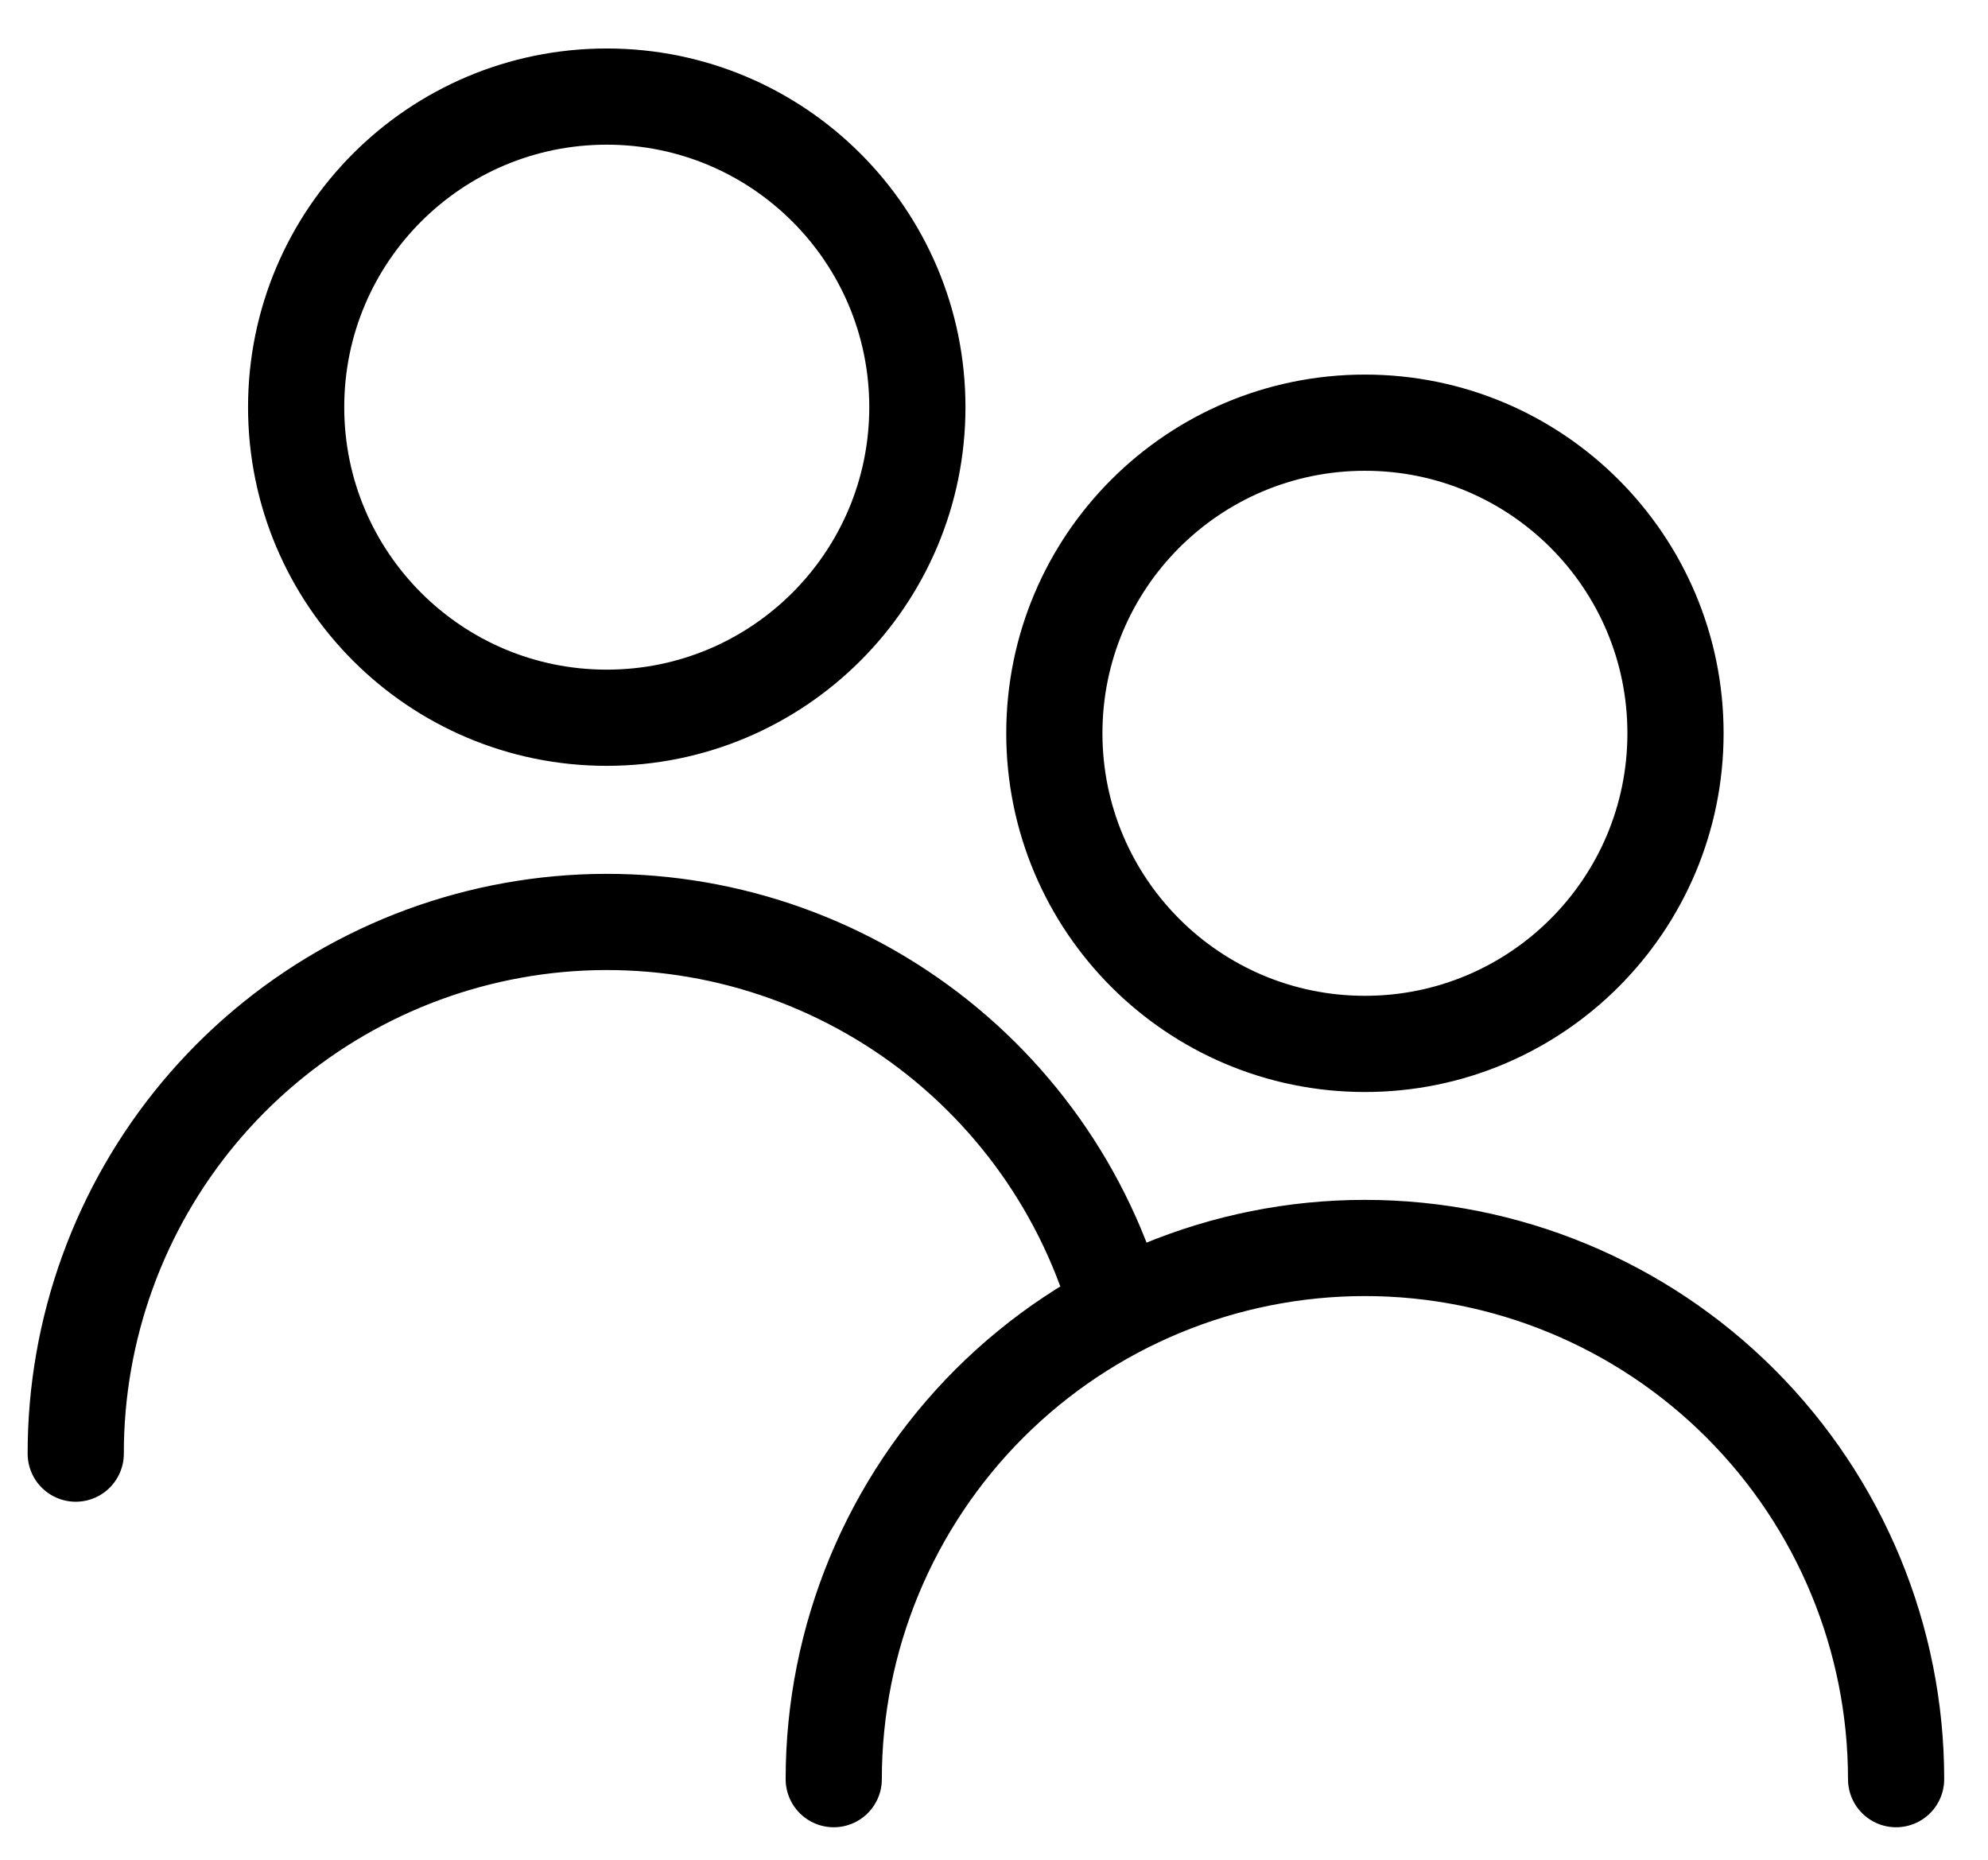
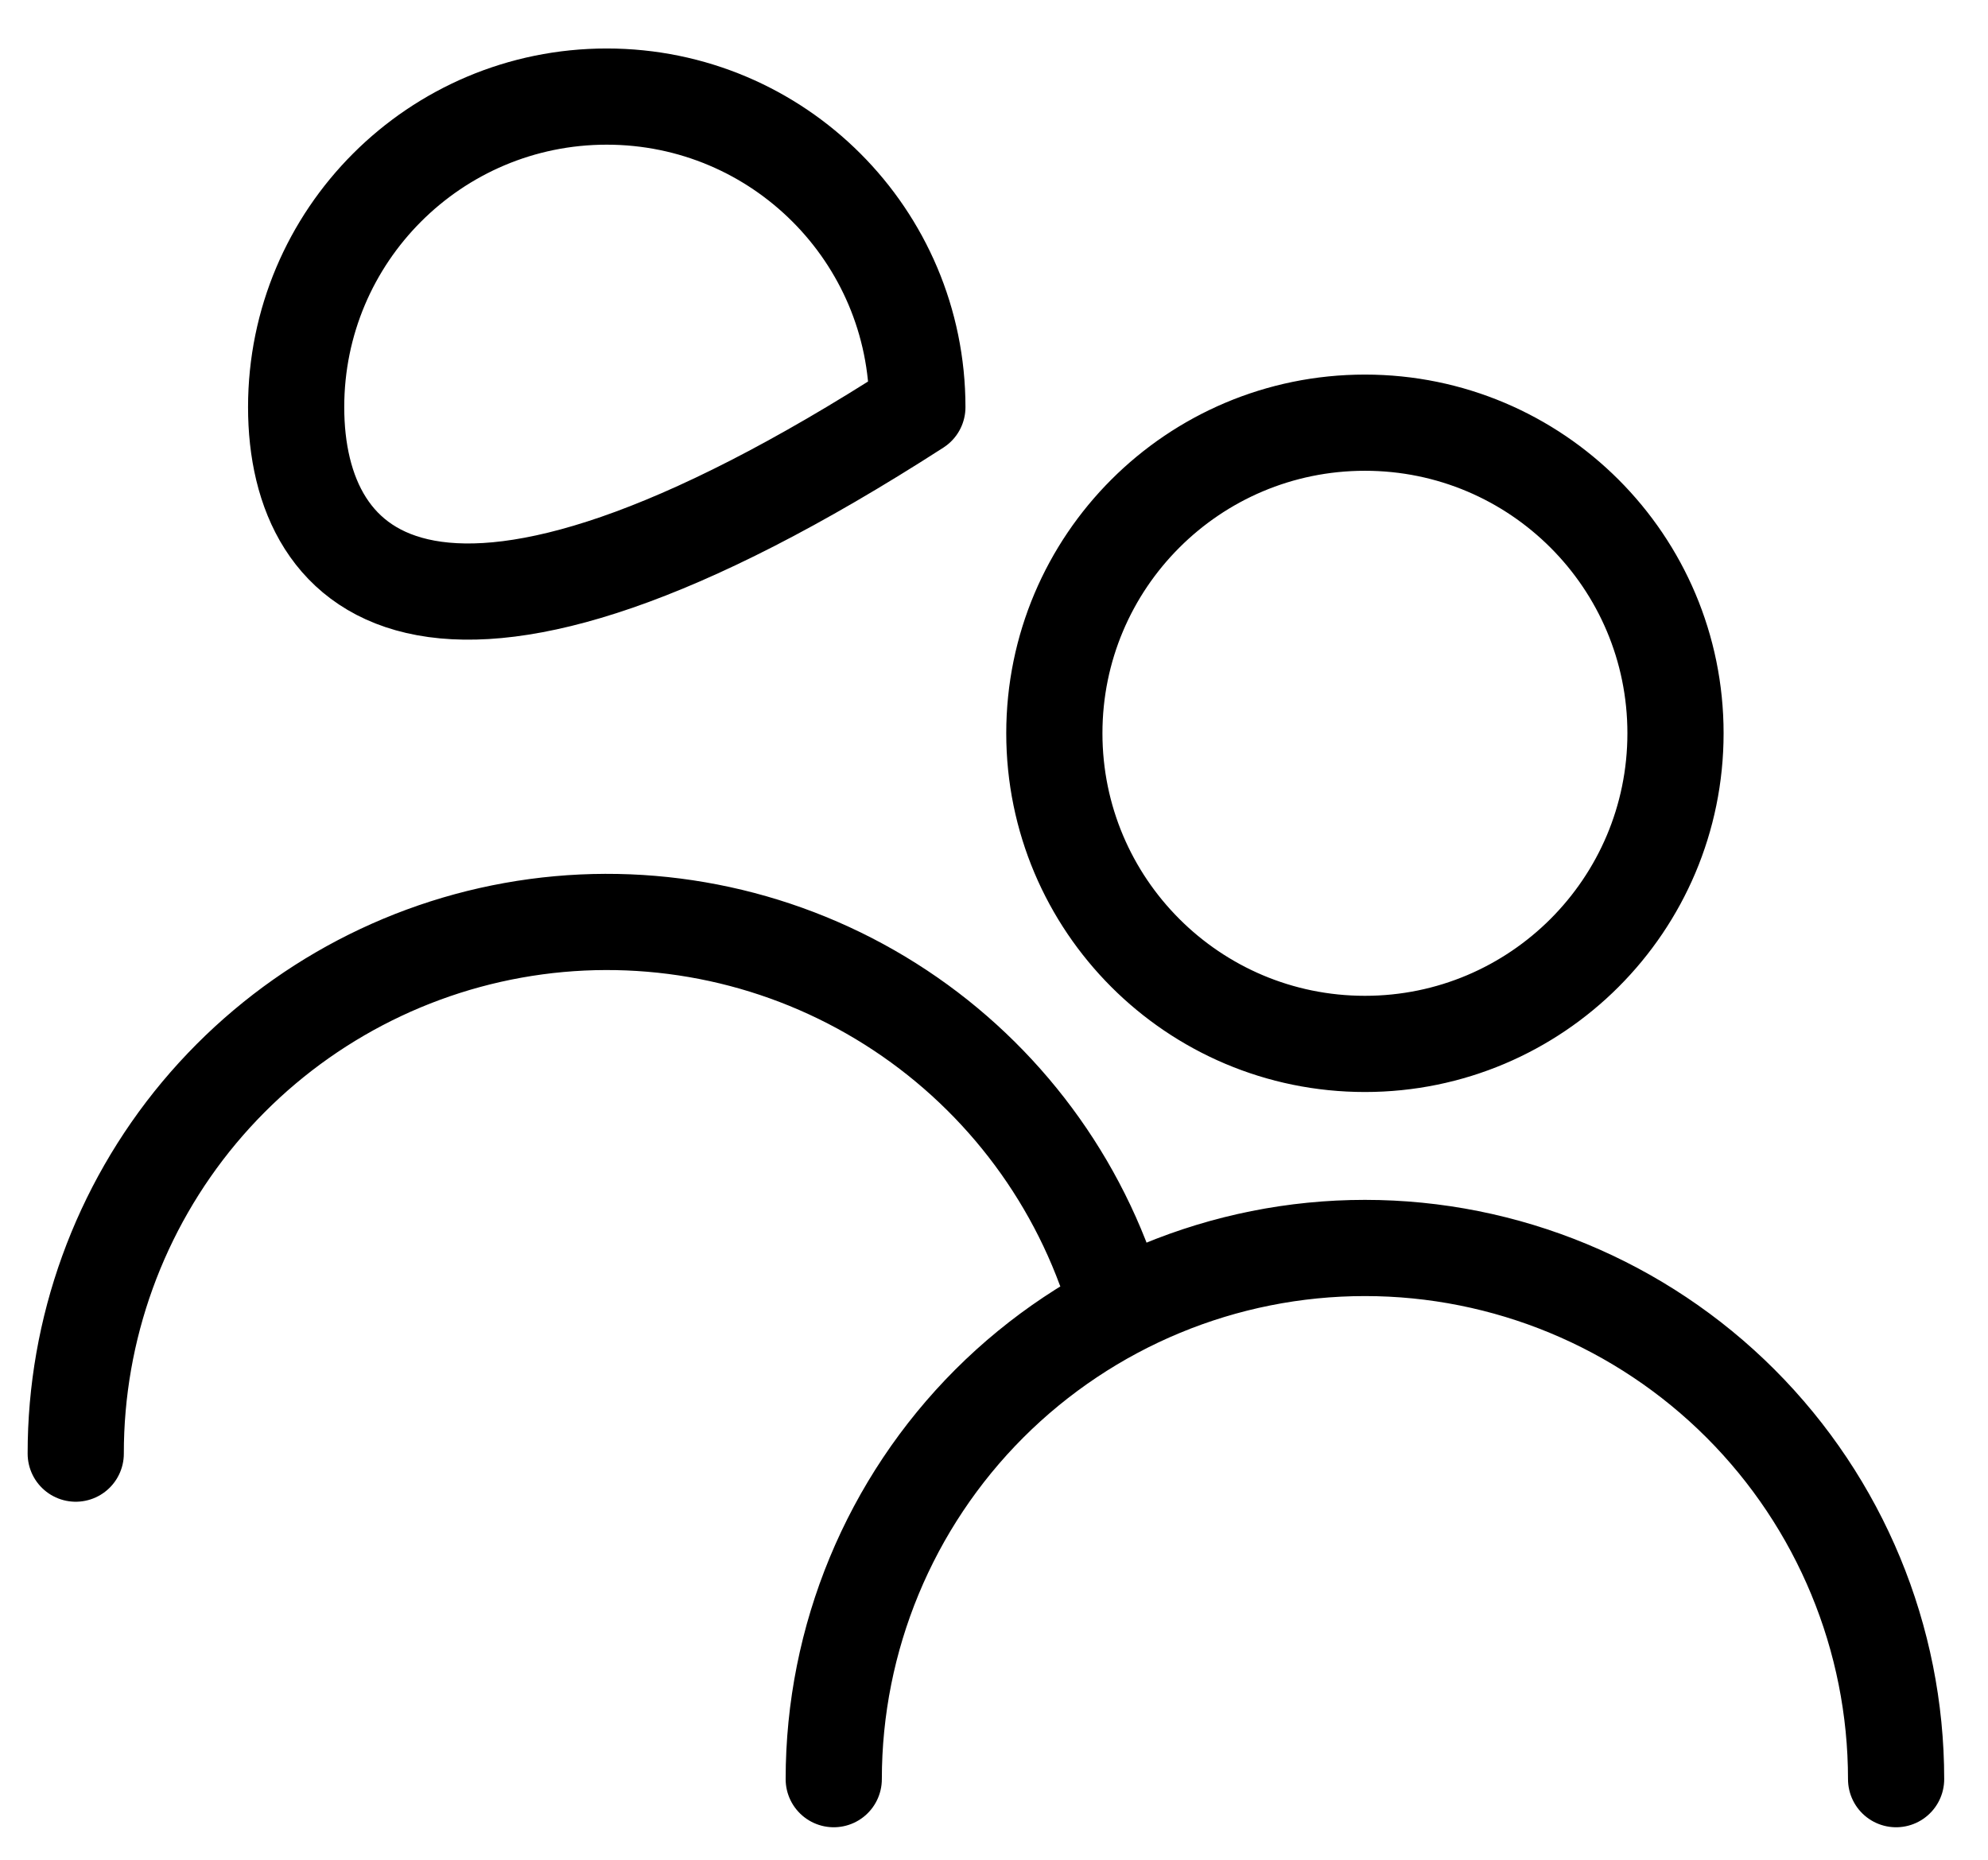
<svg xmlns="http://www.w3.org/2000/svg" width="31" height="29" viewBox="0 0 31 29" fill="none">
-   <path d="M13.001 27.743C13.001 25.546 13.874 23.44 15.427 21.886C16.981 20.333 19.087 19.46 21.284 19.46C23.481 19.46 25.588 20.333 27.141 21.886C28.694 23.44 29.567 25.546 29.567 27.743M1.181 22.667C1.179 20.723 1.861 18.84 3.107 17.348C4.354 15.857 6.085 14.851 7.999 14.507C9.912 14.163 11.885 14.503 13.573 15.468C15.261 16.433 16.556 17.96 17.231 19.783M26.127 11.434C26.127 14.109 23.959 16.278 21.284 16.278C18.609 16.278 16.441 14.109 16.441 11.434C16.441 8.759 18.609 6.591 21.284 6.591C23.959 6.591 26.127 8.759 26.127 11.434ZM14.305 6.349C14.305 9.024 12.136 11.192 9.461 11.192C6.786 11.192 4.618 9.024 4.618 6.349C4.618 3.674 6.786 1.506 9.461 1.506C12.136 1.506 14.305 3.674 14.305 6.349Z" stroke="black" stroke-width="1.5" stroke-linecap="round" stroke-linejoin="round" />
+   <path d="M13.001 27.743C13.001 25.546 13.874 23.44 15.427 21.886C16.981 20.333 19.087 19.46 21.284 19.46C23.481 19.46 25.588 20.333 27.141 21.886C28.694 23.44 29.567 25.546 29.567 27.743M1.181 22.667C1.179 20.723 1.861 18.84 3.107 17.348C4.354 15.857 6.085 14.851 7.999 14.507C9.912 14.163 11.885 14.503 13.573 15.468C15.261 16.433 16.556 17.96 17.231 19.783M26.127 11.434C26.127 14.109 23.959 16.278 21.284 16.278C18.609 16.278 16.441 14.109 16.441 11.434C16.441 8.759 18.609 6.591 21.284 6.591C23.959 6.591 26.127 8.759 26.127 11.434ZM14.305 6.349C6.786 11.192 4.618 9.024 4.618 6.349C4.618 3.674 6.786 1.506 9.461 1.506C12.136 1.506 14.305 3.674 14.305 6.349Z" stroke="black" stroke-width="1.5" stroke-linecap="round" stroke-linejoin="round" />
</svg>